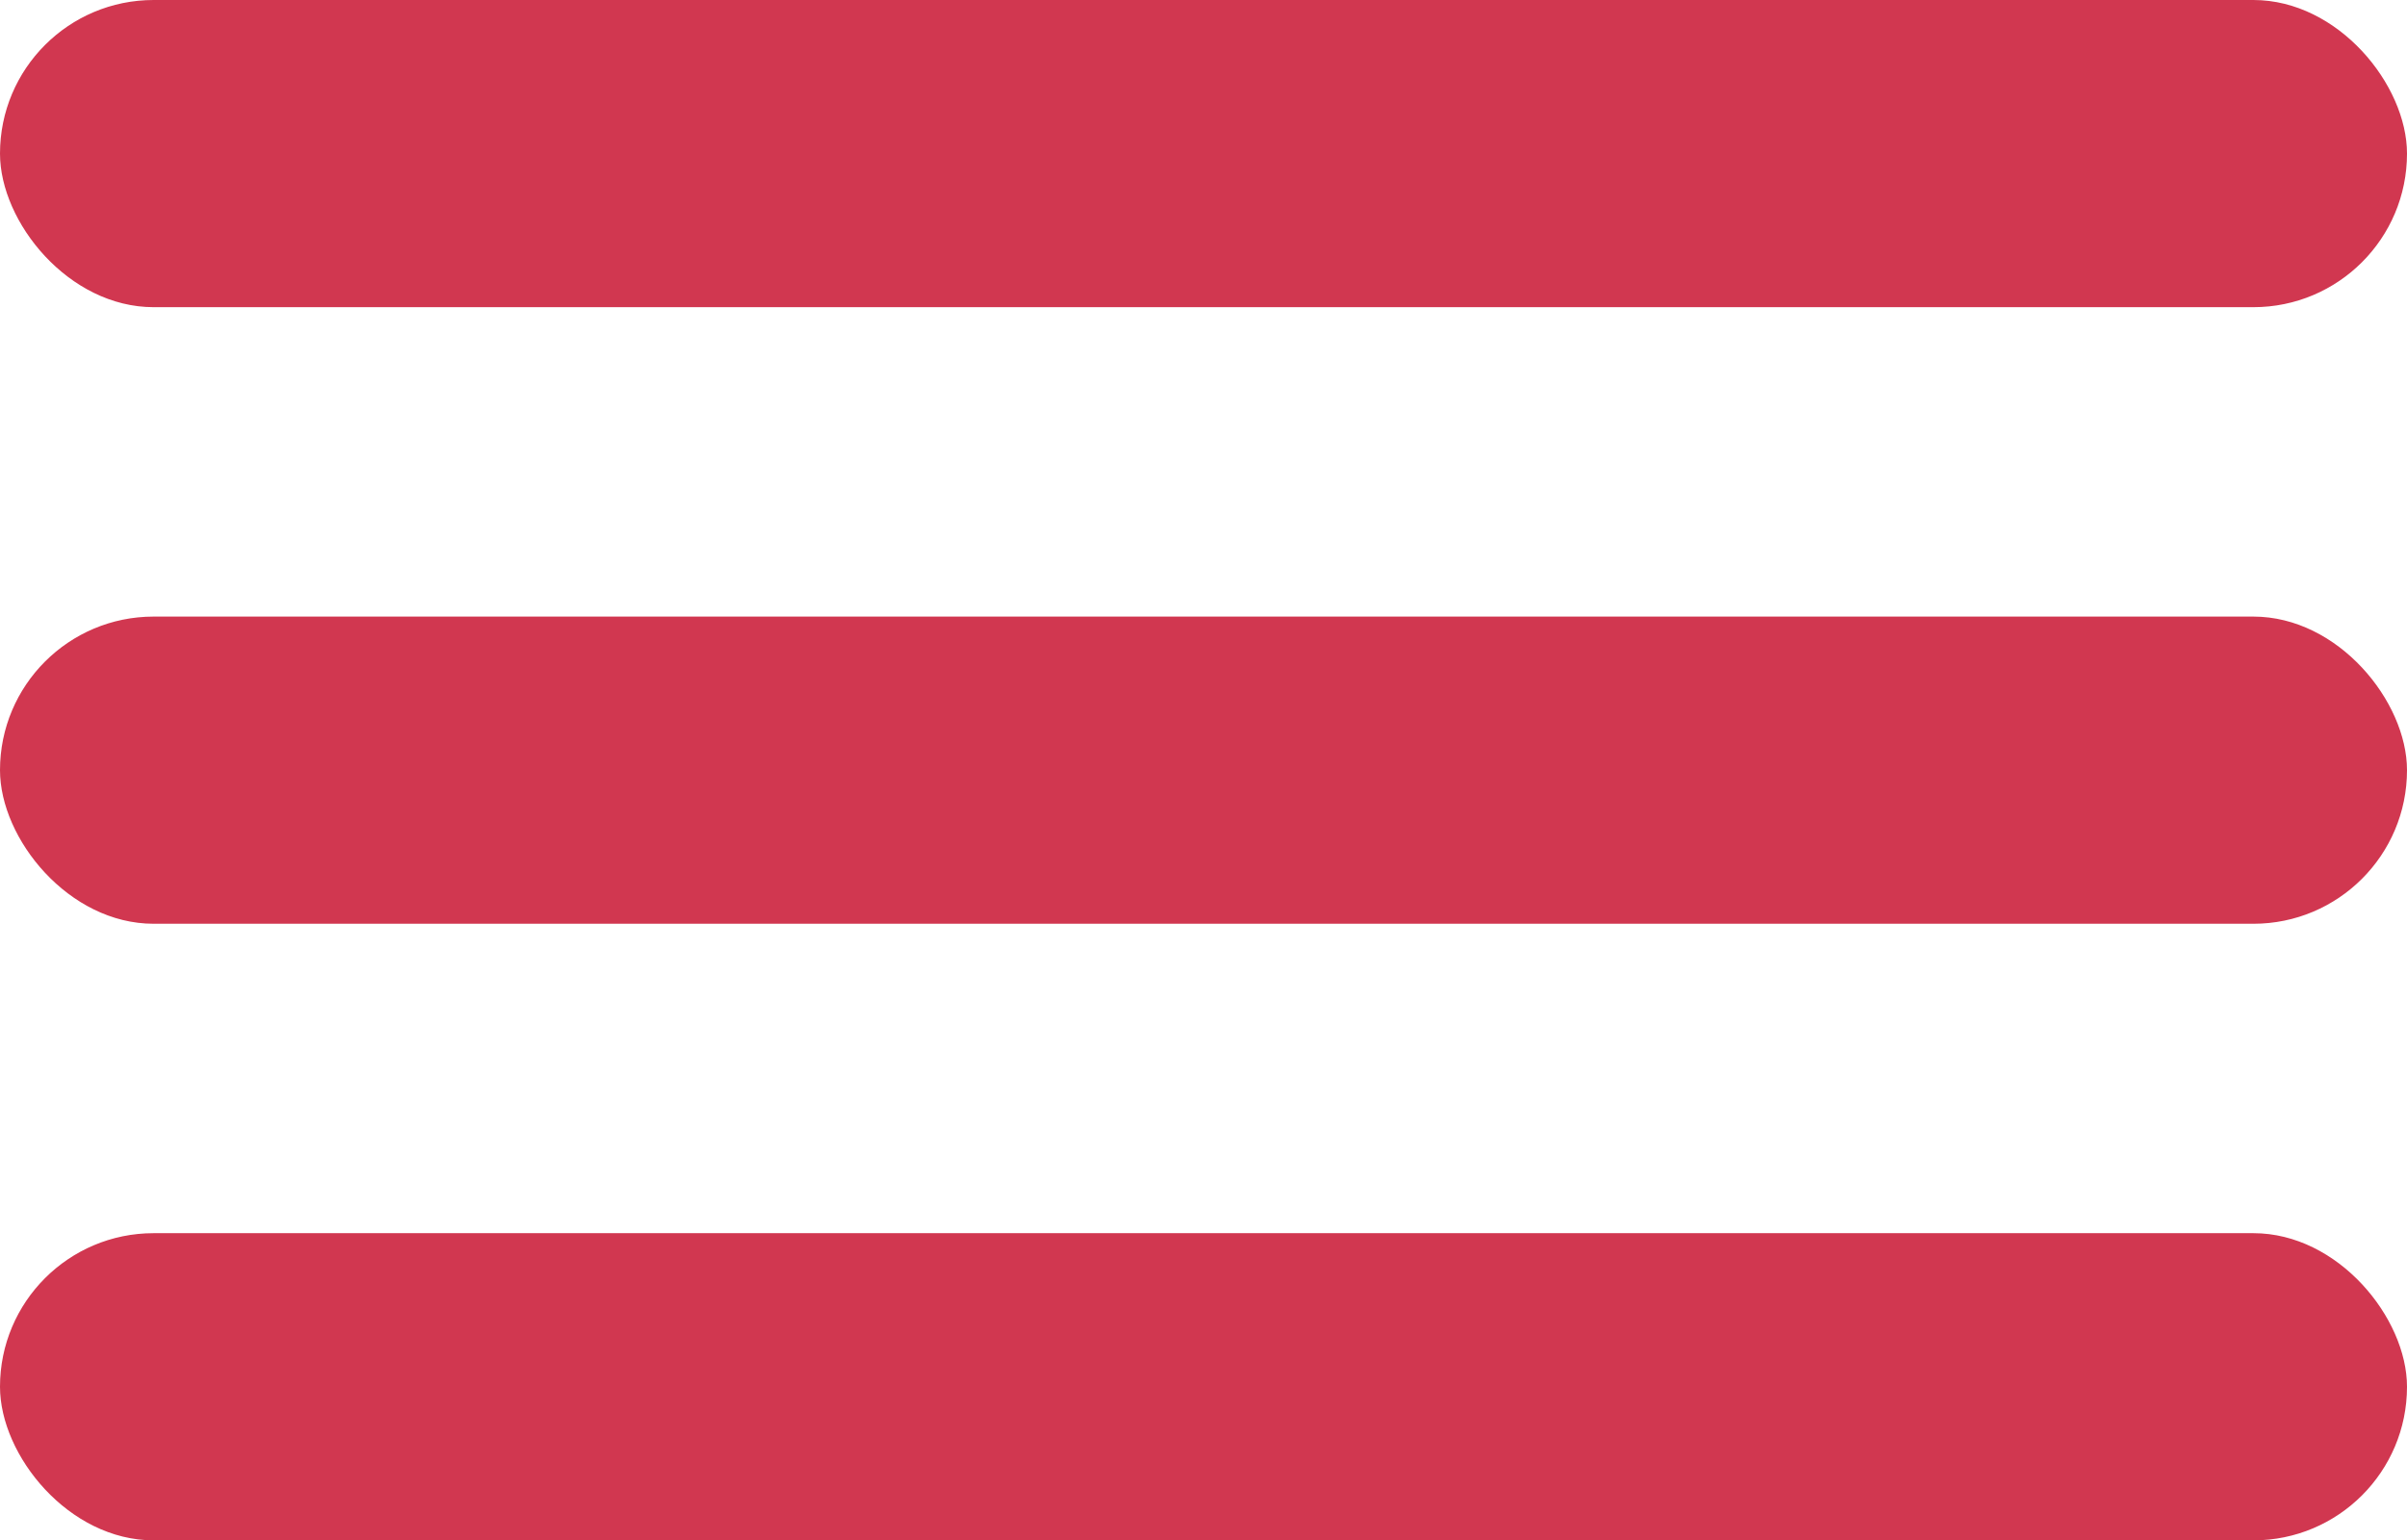
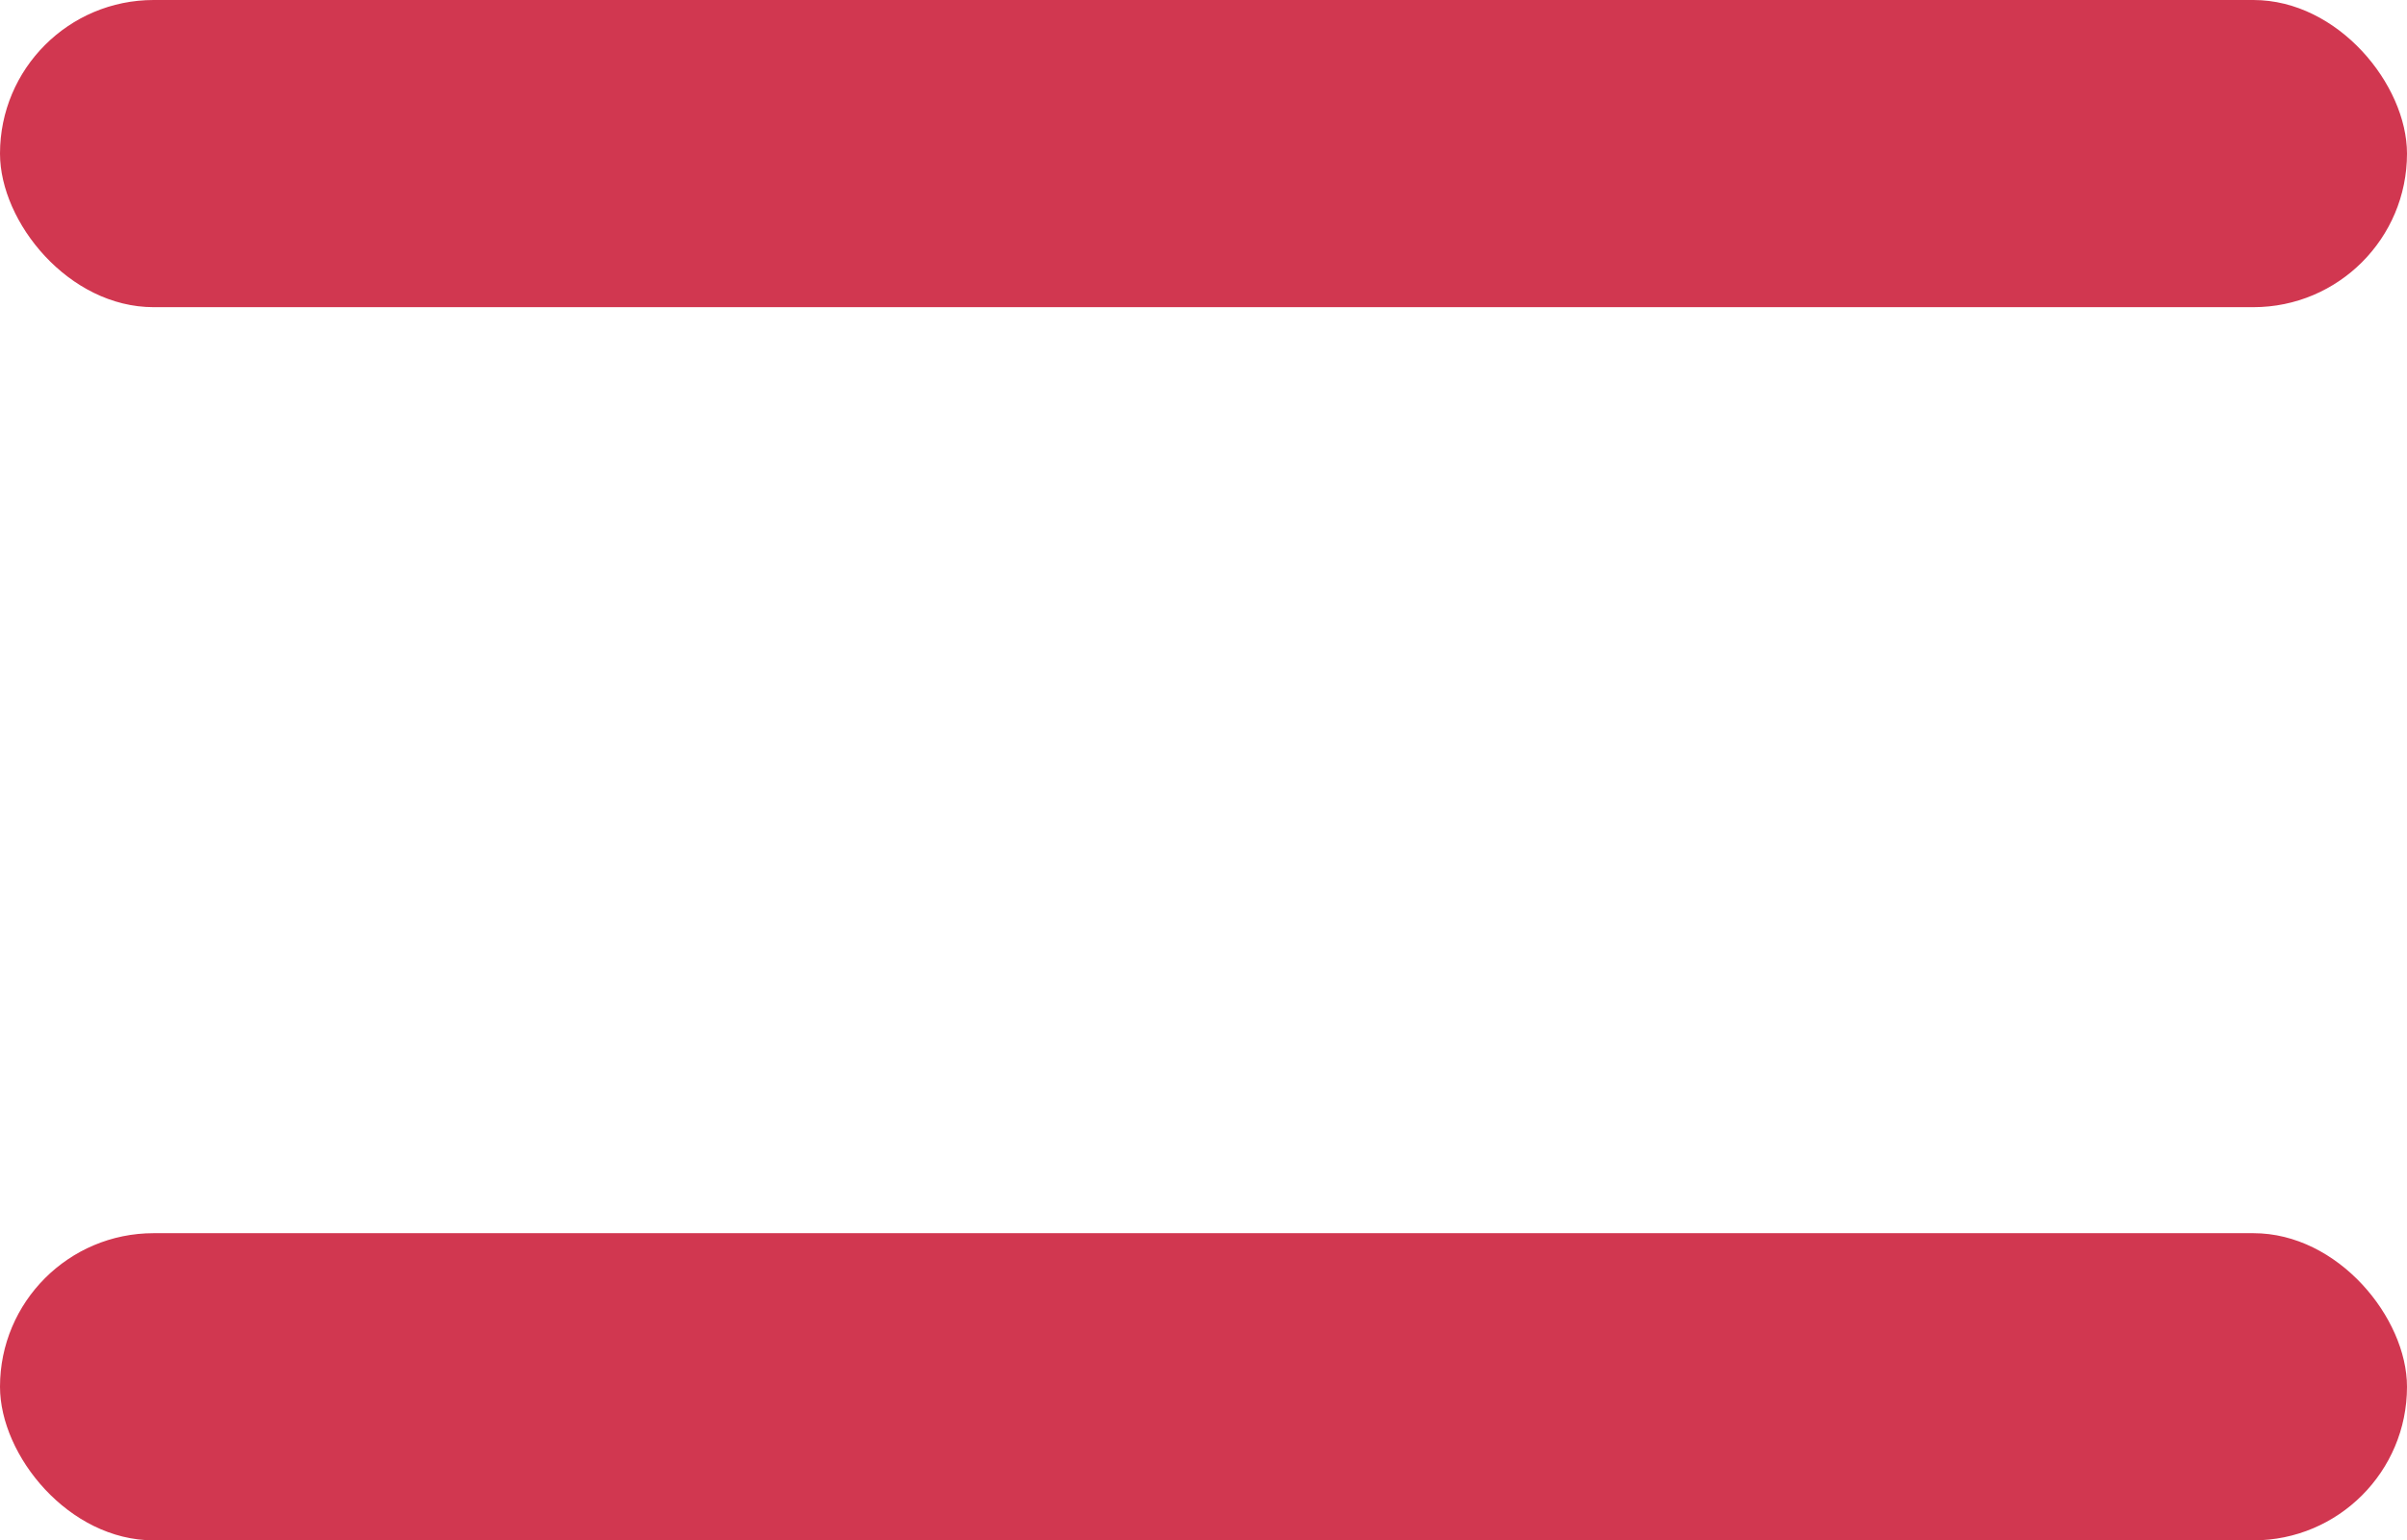
<svg xmlns="http://www.w3.org/2000/svg" viewBox="0 0 10.81 6.92">
  <defs>
    <style>.cls-1{fill:#d13750;}</style>
  </defs>
  <g id="Layer_2" data-name="Layer 2">
    <g id="Layer_1-2" data-name="Layer 1">
      <rect class="cls-1" y="5.54" width="10.81" height="1.38" rx="0.69" />
-       <rect class="cls-1" y="2.77" width="10.81" height="1.38" rx="0.69" />
      <rect class="cls-1" width="10.81" height="1.38" rx="0.69" />
    </g>
  </g>
</svg>